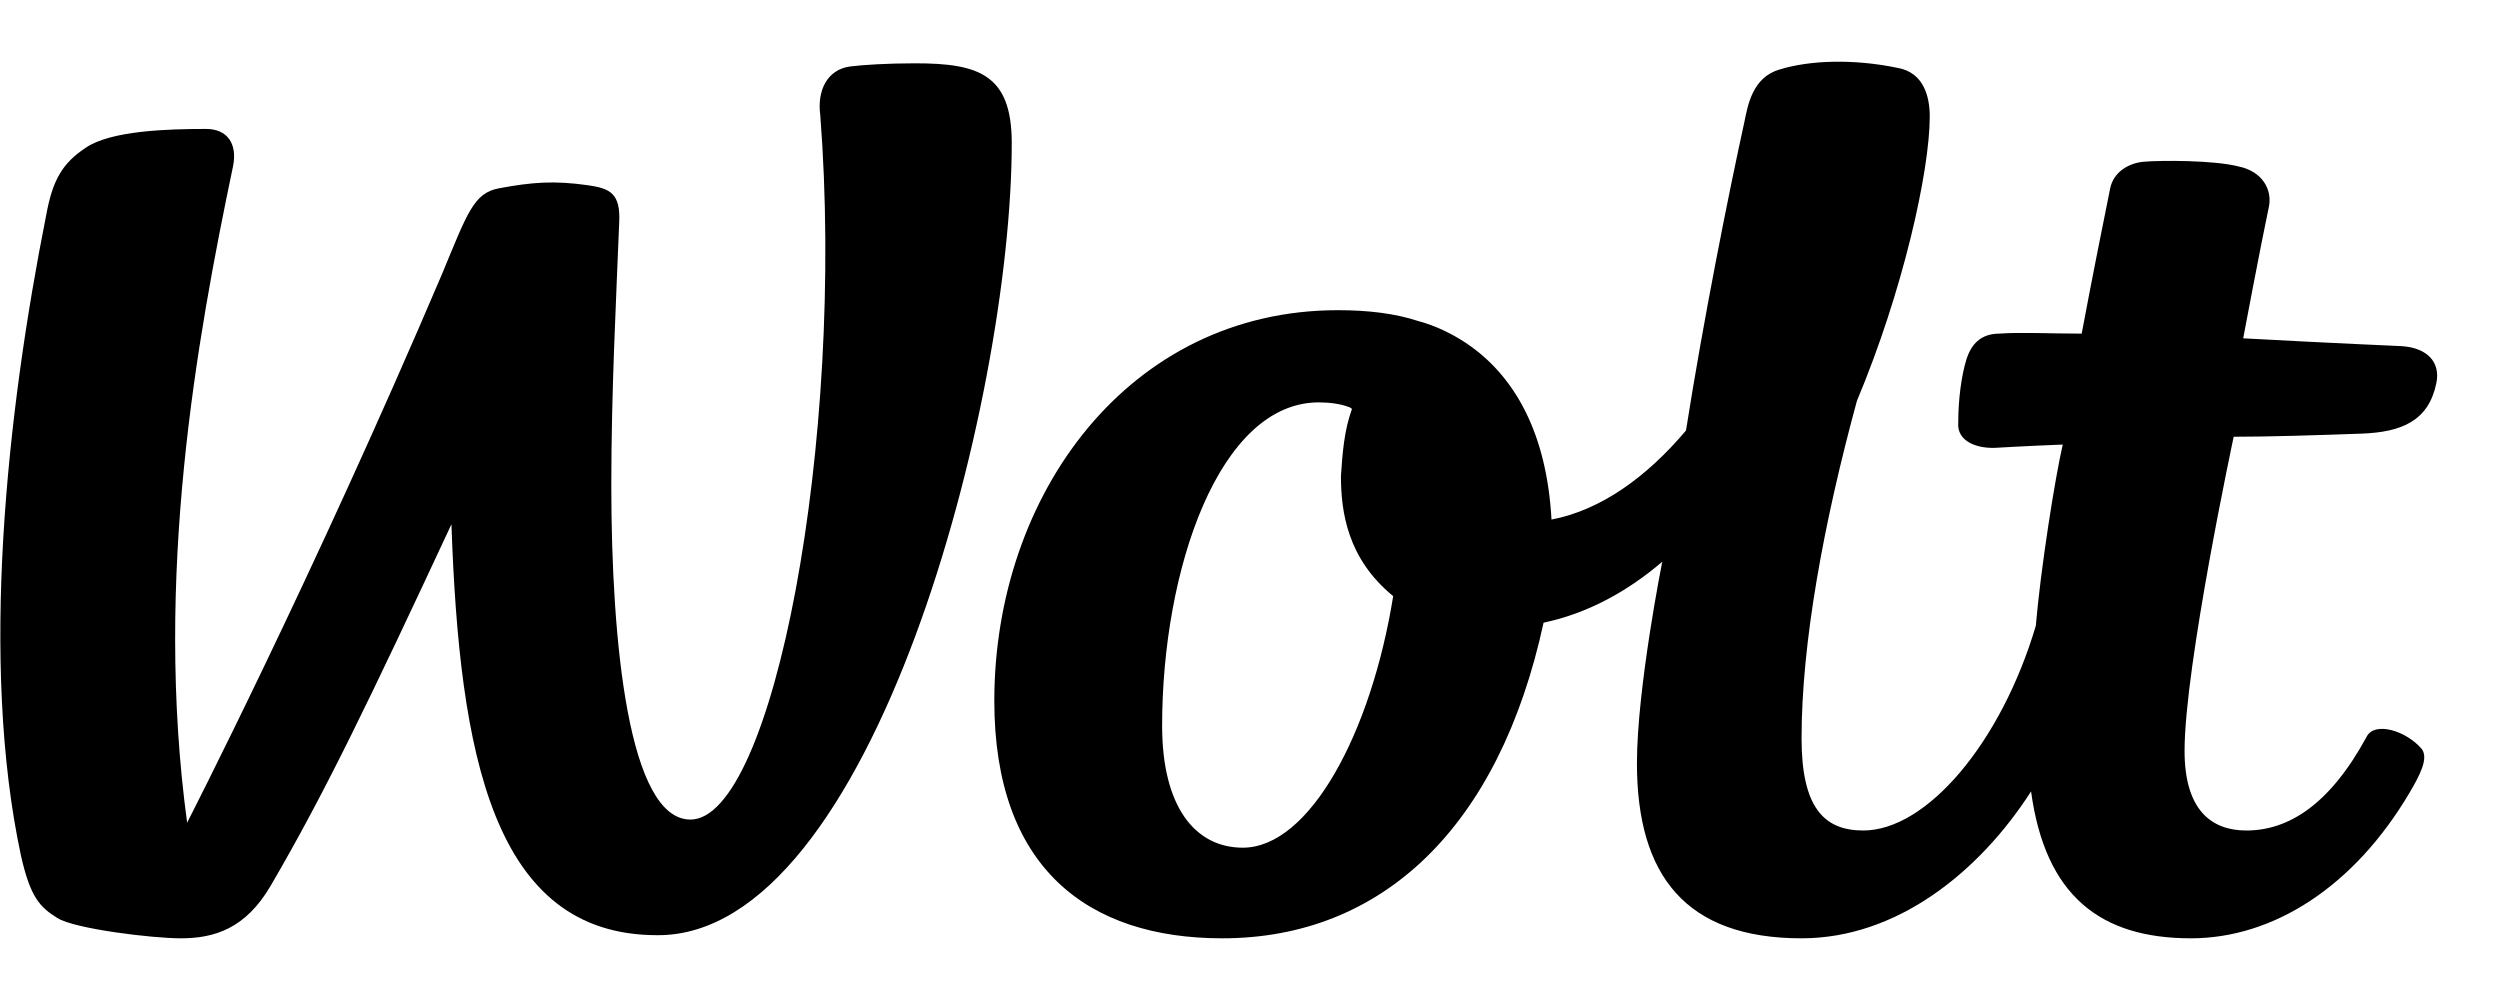
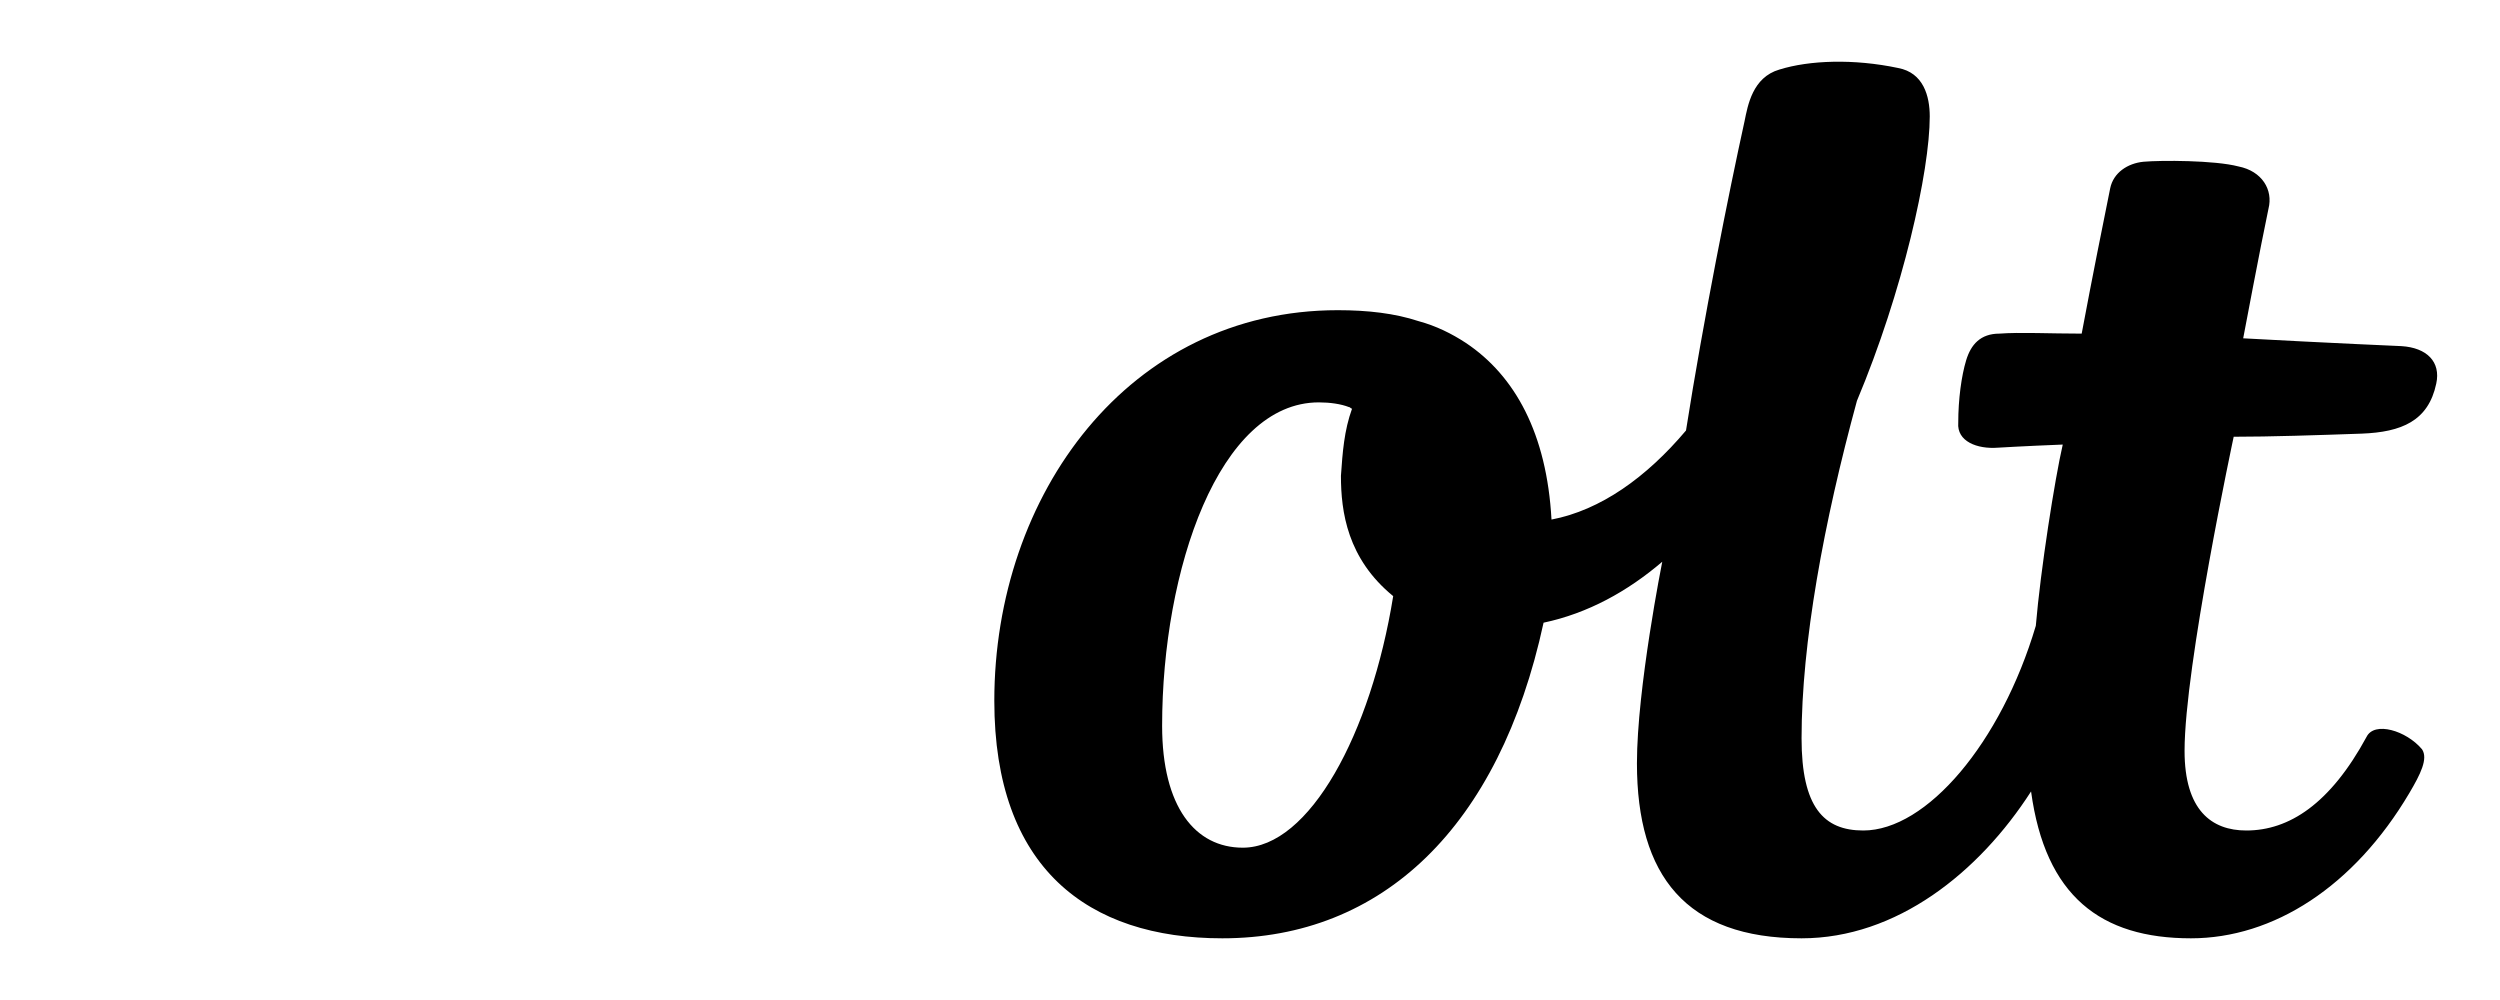
<svg xmlns="http://www.w3.org/2000/svg" width="40" height="16" viewBox="0 0 40 16" fill="none">
  <path d="M37.79 6.938C38.423 6.913 38.853 6.738 38.98 6.138C39.056 5.788 38.828 5.563 38.423 5.538C38.423 5.538 37.258 5.488 35.891 5.413C35.891 5.413 36.169 3.938 36.296 3.338C36.372 3.038 36.194 2.738 35.815 2.663C35.435 2.563 34.574 2.563 34.295 2.588C34.042 2.613 33.814 2.763 33.763 3.013C33.637 3.638 33.485 4.388 33.307 5.338C32.801 5.338 32.32 5.313 31.991 5.338C31.687 5.338 31.535 5.513 31.459 5.763C31.383 6.013 31.332 6.388 31.332 6.763C31.307 7.063 31.636 7.188 31.965 7.163C31.965 7.163 32.37 7.138 33.004 7.113C32.877 7.663 32.649 9.113 32.573 10.013C32.016 11.888 30.826 13.288 29.812 13.288C29.179 13.288 28.825 12.913 28.825 11.813C28.825 10.288 29.179 8.363 29.711 6.413C30.446 4.663 30.876 2.738 30.876 1.863C30.876 1.538 30.775 1.163 30.37 1.088C29.661 0.938 28.951 0.963 28.47 1.113C28.04 1.238 27.964 1.688 27.913 1.938C27.66 3.088 27.255 5.113 26.976 6.888C26.343 7.638 25.609 8.163 24.824 8.313C24.748 6.938 24.241 6.013 23.456 5.488C23.228 5.338 22.975 5.213 22.696 5.138C22.316 5.013 21.886 4.963 21.405 4.963C18.062 4.963 15.909 7.913 15.909 11.213C15.909 13.888 17.404 15.013 19.556 15.013C22.114 15.013 23.988 13.238 24.697 9.963C25.406 9.813 26.039 9.463 26.596 8.988C26.596 8.988 26.191 11.013 26.191 12.213C26.191 14.013 26.976 15.013 28.825 15.013C30.344 15.013 31.661 13.963 32.497 12.663C32.725 14.338 33.611 15.013 35.055 15.013C36.372 15.013 37.663 14.188 38.55 12.688C38.727 12.388 38.853 12.138 38.752 11.988C38.499 11.688 37.992 11.538 37.866 11.788C37.283 12.863 36.625 13.288 35.941 13.288C35.384 13.288 34.953 12.963 34.953 12.013C34.953 10.663 35.739 6.988 35.739 6.988C36.321 6.988 37.081 6.963 37.79 6.938ZM22.291 9.538C21.937 11.738 20.949 13.563 19.885 13.563C19.125 13.563 18.594 12.913 18.594 11.613C18.594 9.113 19.505 6.438 21.101 6.438C21.278 6.438 21.455 6.463 21.582 6.513C21.607 6.513 21.607 6.538 21.633 6.538C21.506 6.888 21.481 7.238 21.455 7.613C21.455 8.188 21.557 8.938 22.291 9.538C22.291 9.513 22.291 9.513 22.291 9.538Z" fill="black" />
-   <path d="M32.978 7.138C32.978 7.113 32.978 7.113 32.978 7.138C32.852 7.138 32.877 7.138 32.978 7.138Z" fill="black" />
-   <path d="M14.643 1.013C14.187 1.013 13.807 1.038 13.605 1.063C13.225 1.113 13.073 1.463 13.124 1.838C13.529 7.063 12.364 13.113 11.047 13.113C10.059 13.113 9.781 10.288 9.781 7.763C9.781 6.263 9.857 4.838 9.907 3.563C9.933 3.088 9.755 3.013 9.401 2.963C8.869 2.888 8.514 2.913 7.983 3.013C7.577 3.088 7.476 3.413 7.071 4.388C4.994 9.263 2.994 13.163 2.994 13.163C2.462 9.238 3.146 5.438 3.728 2.663C3.804 2.288 3.627 2.063 3.298 2.063C2.69 2.063 1.778 2.088 1.373 2.363C0.993 2.613 0.841 2.888 0.74 3.438C0.107 6.613 -0.324 10.613 0.335 13.688C0.487 14.363 0.639 14.513 0.917 14.688C1.196 14.863 2.437 15.013 2.892 15.013C3.424 15.013 3.931 14.863 4.336 14.163C5.197 12.688 5.906 11.213 7.223 8.388C7.35 12.063 7.881 14.963 10.515 14.963C13.959 14.988 16.188 6.413 16.188 2.288C16.188 1.188 15.656 1.013 14.643 1.013Z" fill="black" />
</svg>